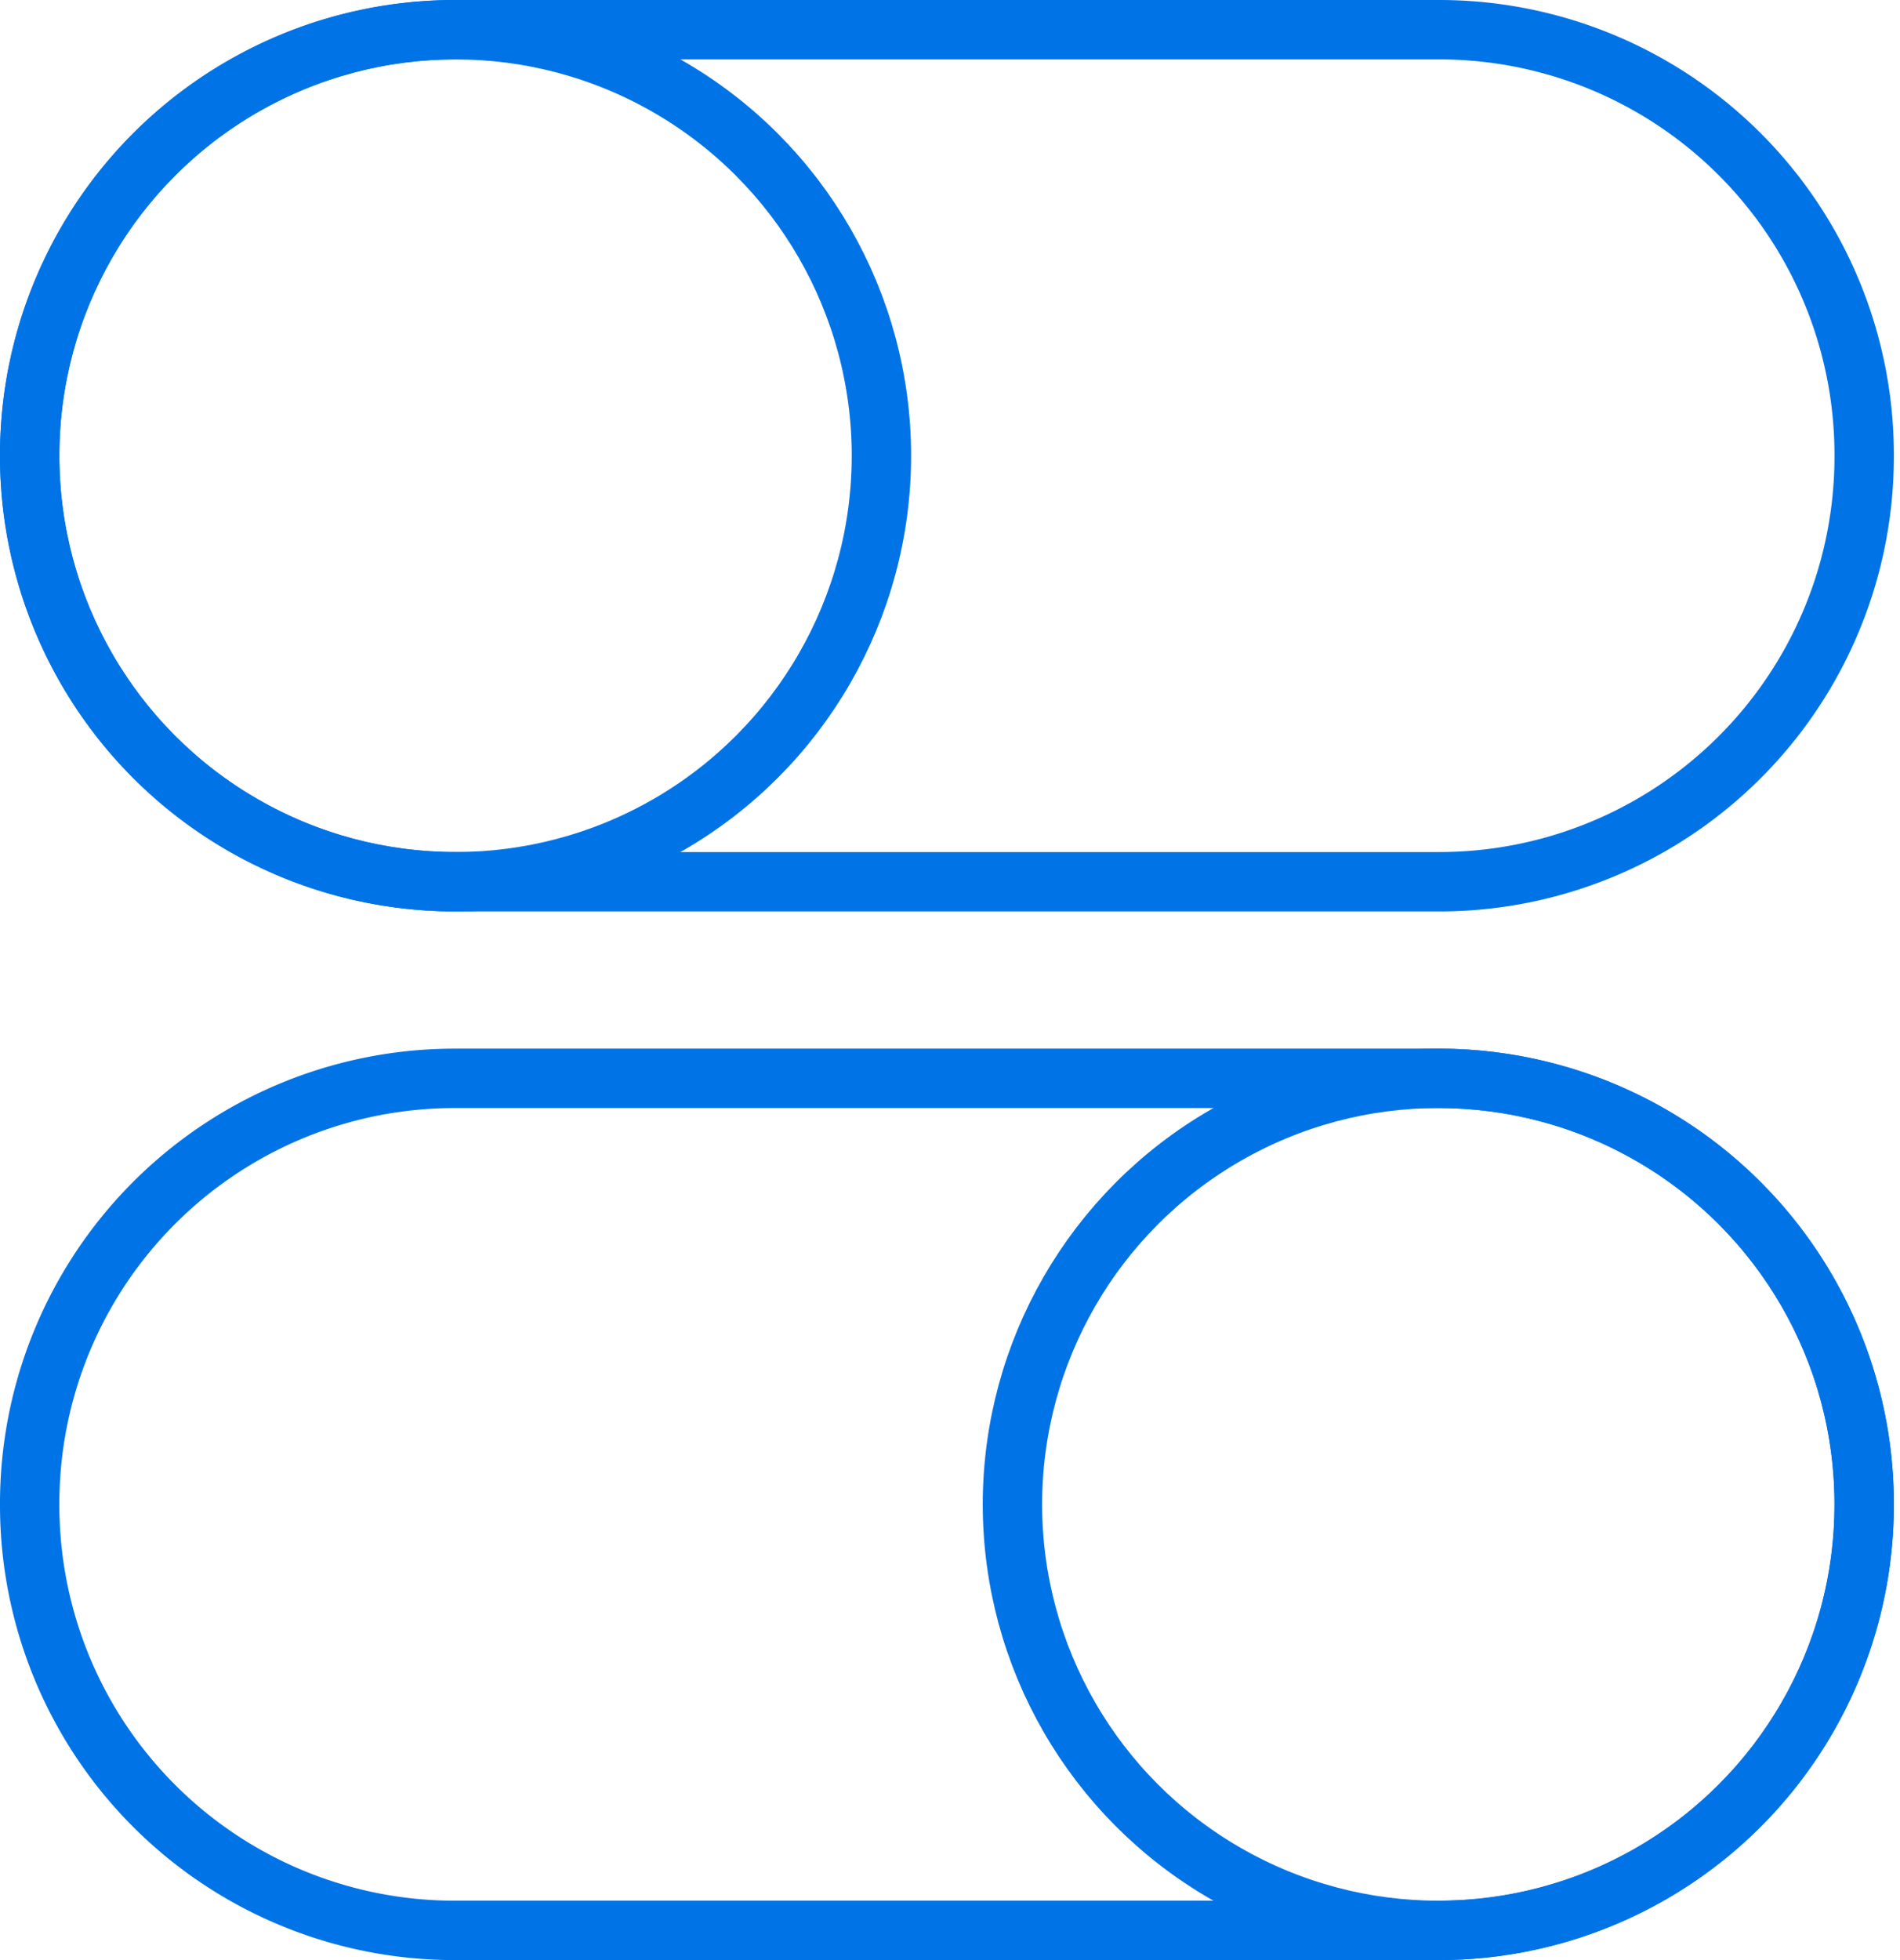
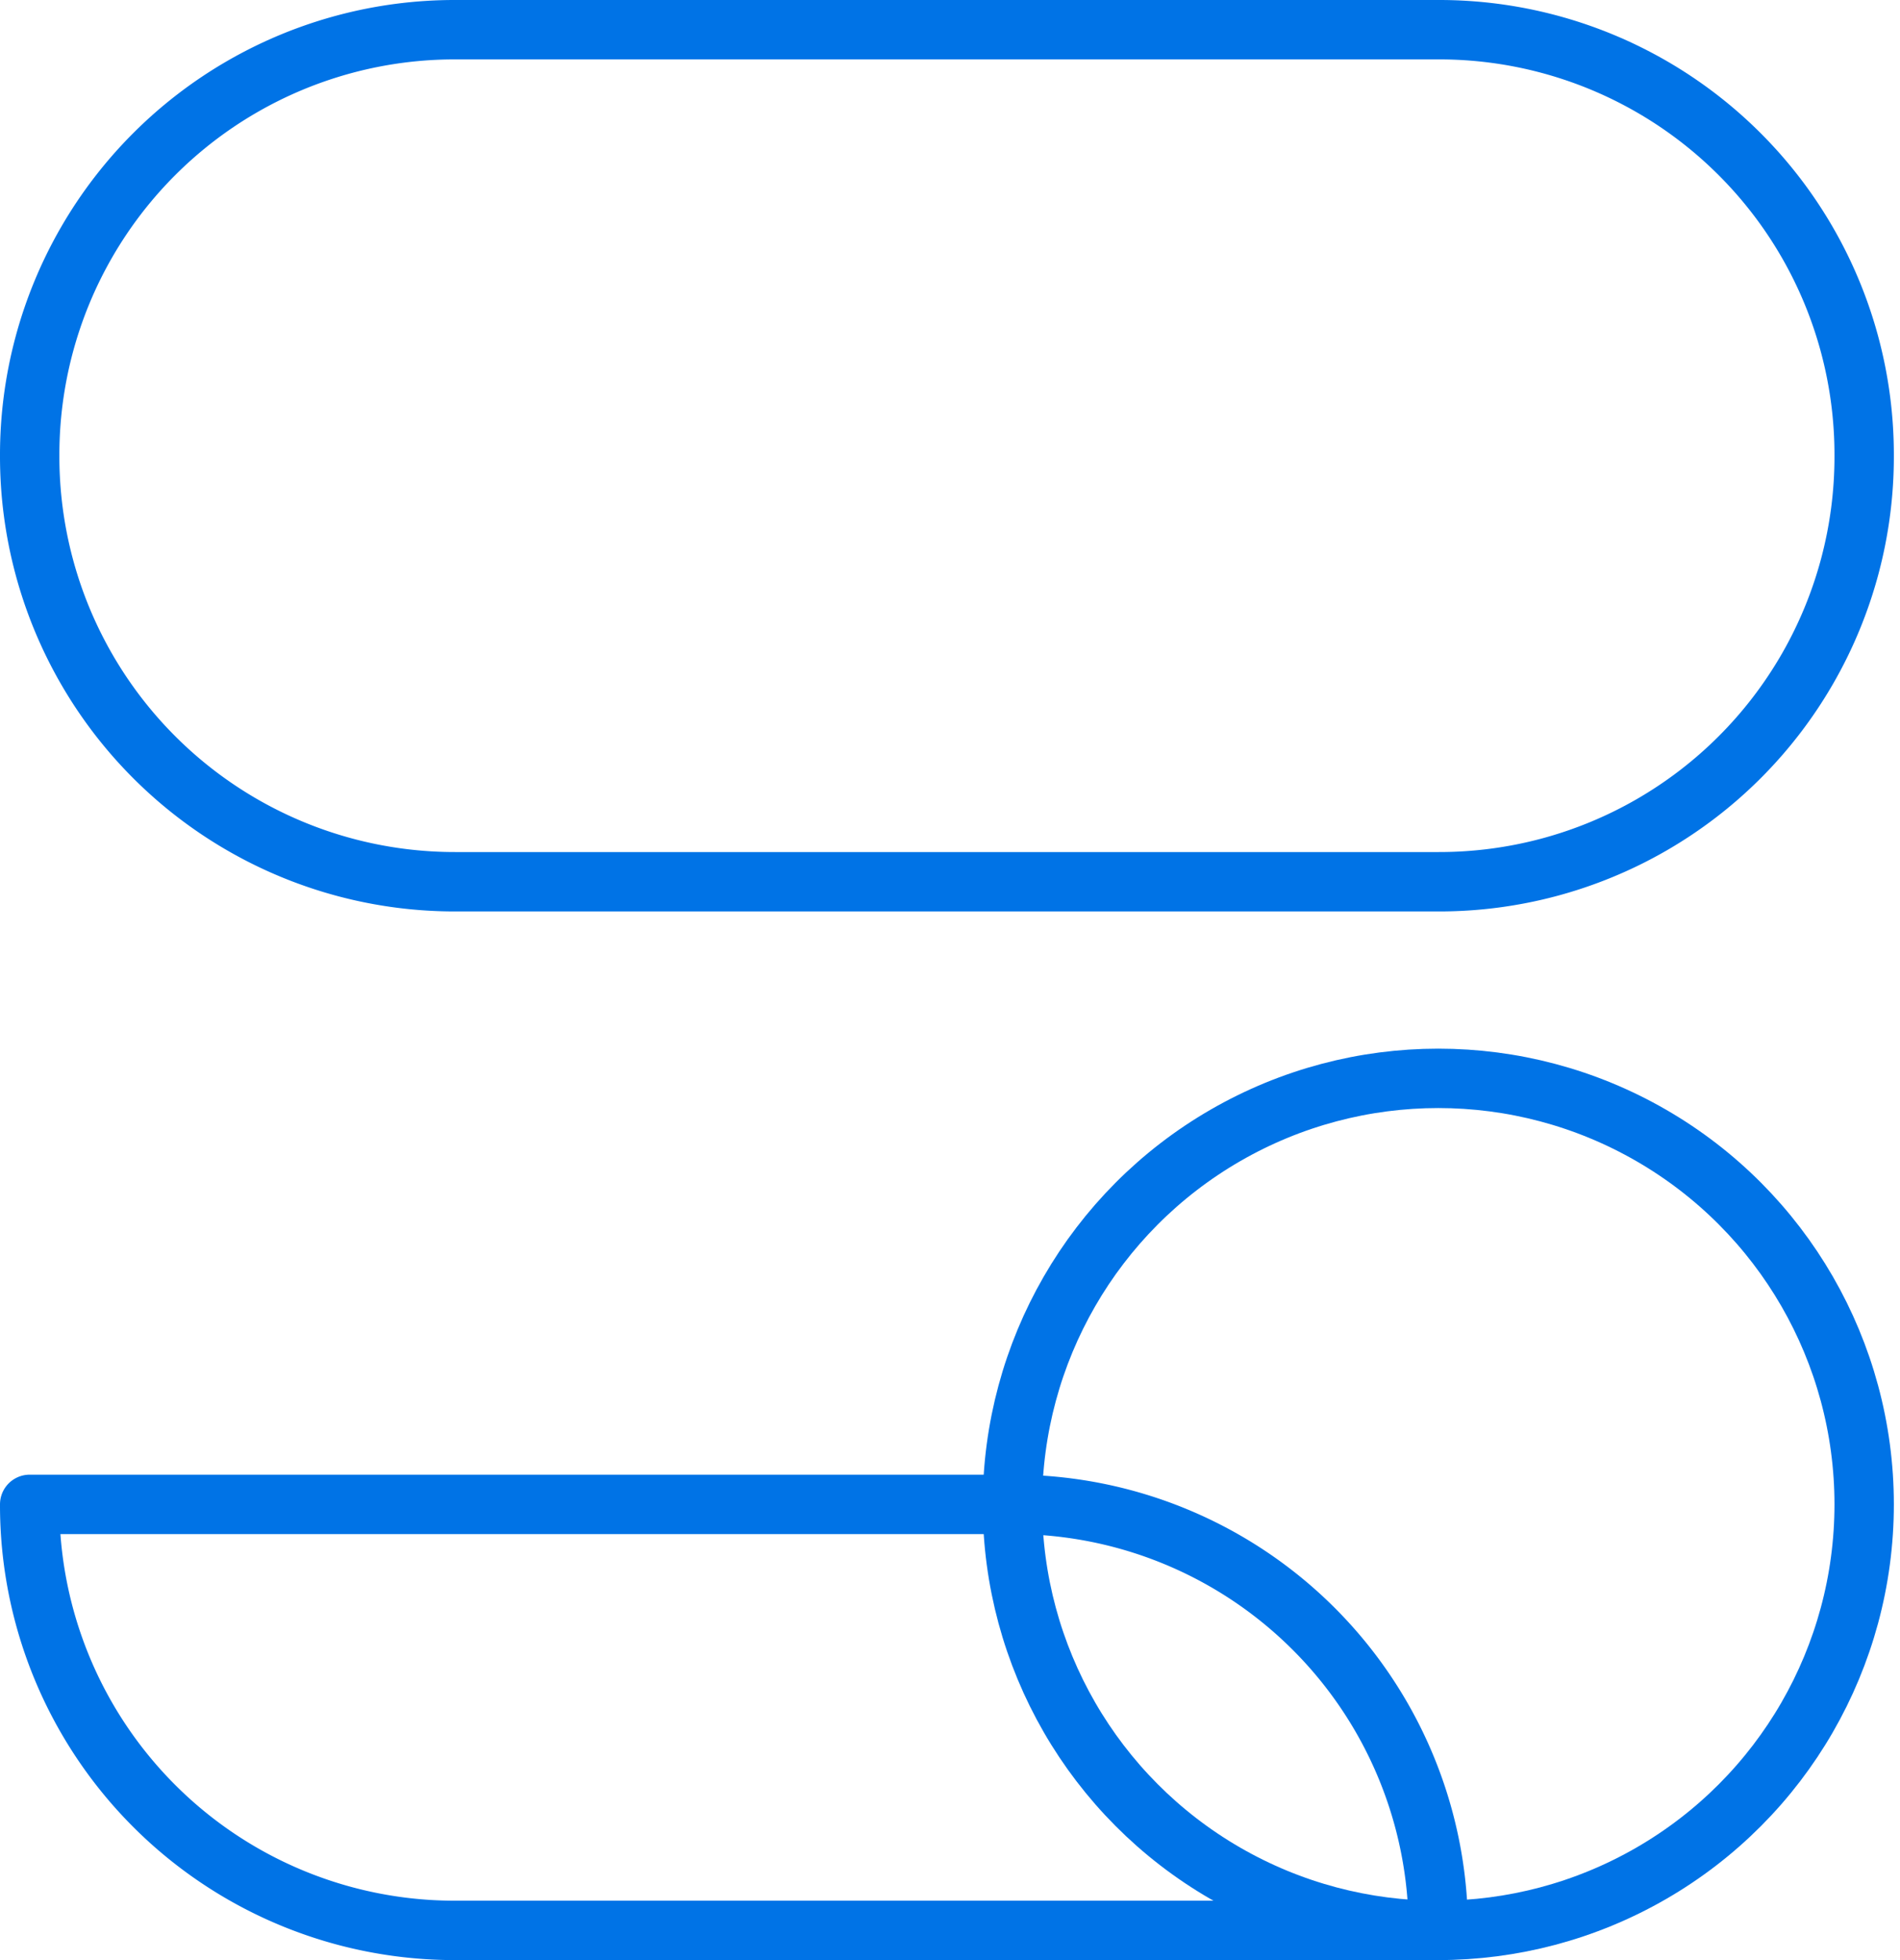
<svg xmlns="http://www.w3.org/2000/svg" width="64" height="66">
  <g fill="none" fill-rule="evenodd">
    <path d="M0 1h64v64H0z" />
    <g stroke="#0073E6" stroke-linecap="round" stroke-linejoin="round" stroke-width="2" transform="translate(1 1)">
-       <path d="M47.448 28.69H14.345A14.319 14.319 0 010 14.345h0A14.314 14.314 0 0114.345 0h33.103a14.314 14.314 0 0114.345 14.345h0A14.314 14.314 0 0147.448 28.69zm0 35.31H14.345A14.314 14.314 0 010 49.655h0A14.314 14.314 0 0114.345 35.31h33.103a14.319 14.319 0 0114.345 14.345h0A14.314 14.314 0 0147.448 64h0z" />
-       <circle cx="14.345" cy="14.345" r="14.345" />
+       <path d="M47.448 28.69H14.345A14.319 14.319 0 010 14.345h0A14.314 14.314 0 0114.345 0h33.103a14.314 14.314 0 0114.345 14.345h0A14.314 14.314 0 0147.448 28.69zm0 35.31H14.345A14.314 14.314 0 010 49.655h0h33.103a14.319 14.319 0 0114.345 14.345h0A14.314 14.314 0 0147.448 64h0z" />
      <circle cx="47.448" cy="49.655" r="14.345" />
    </g>
  </g>
</svg>